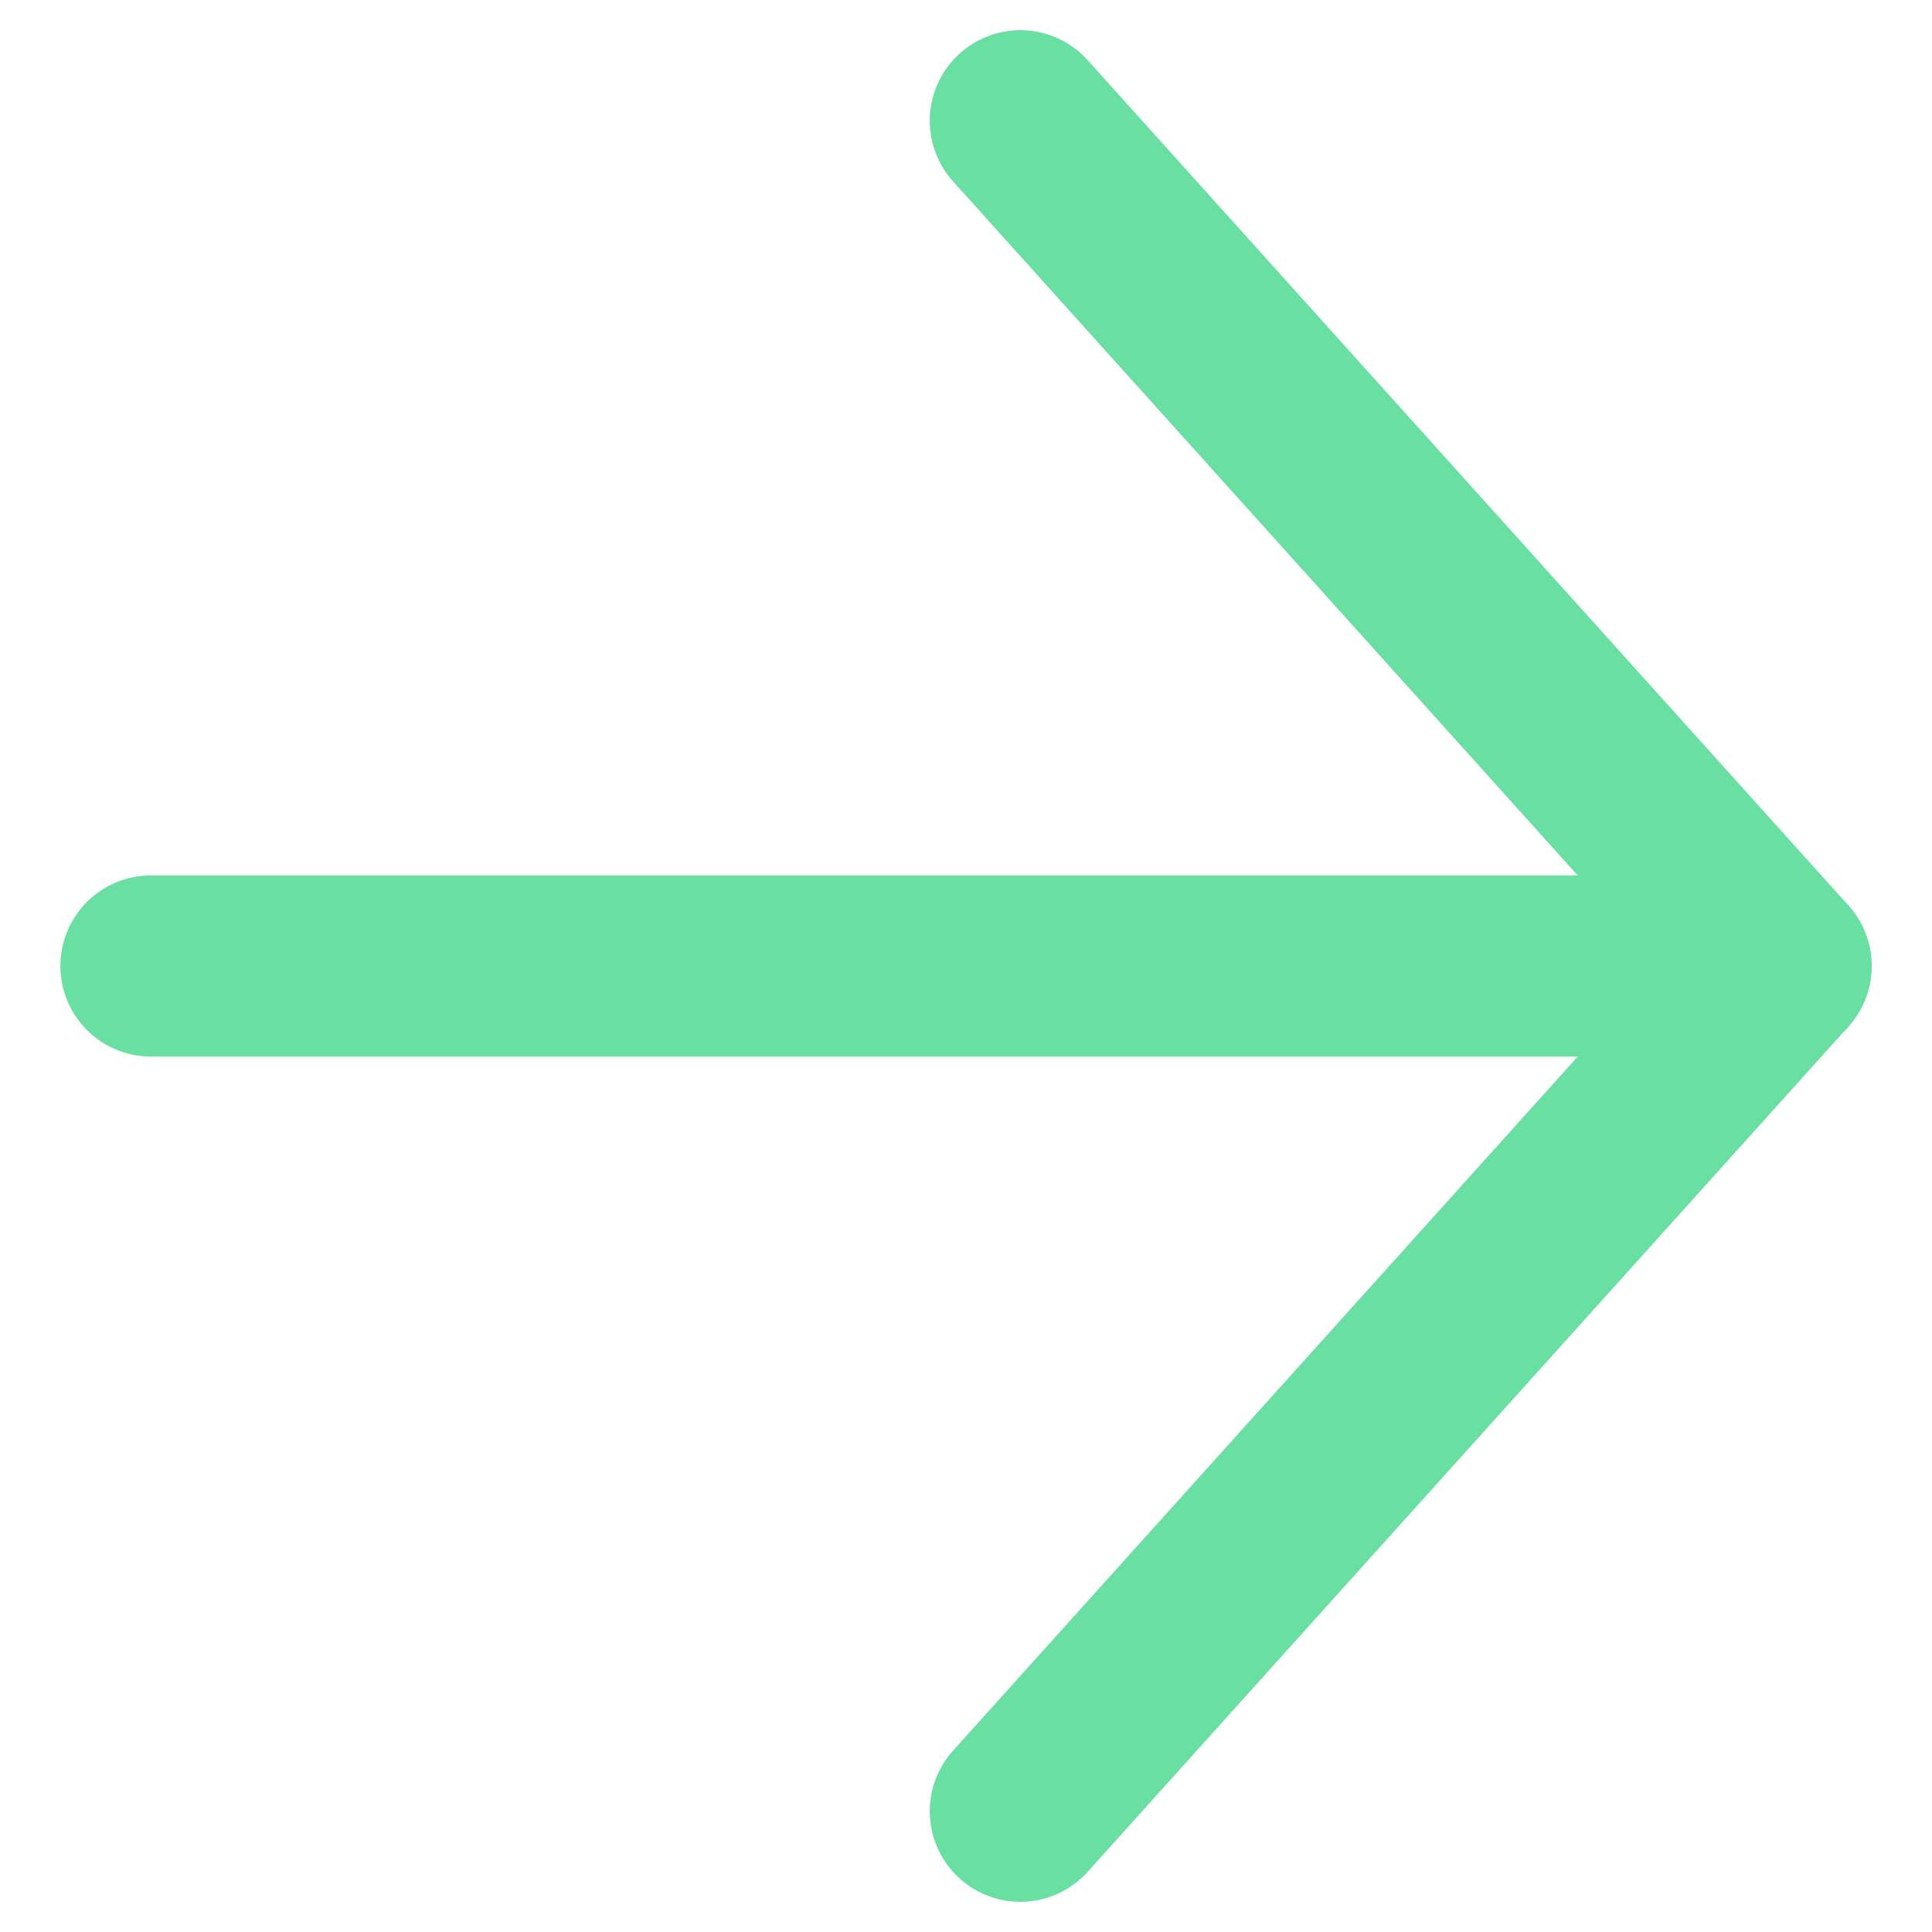
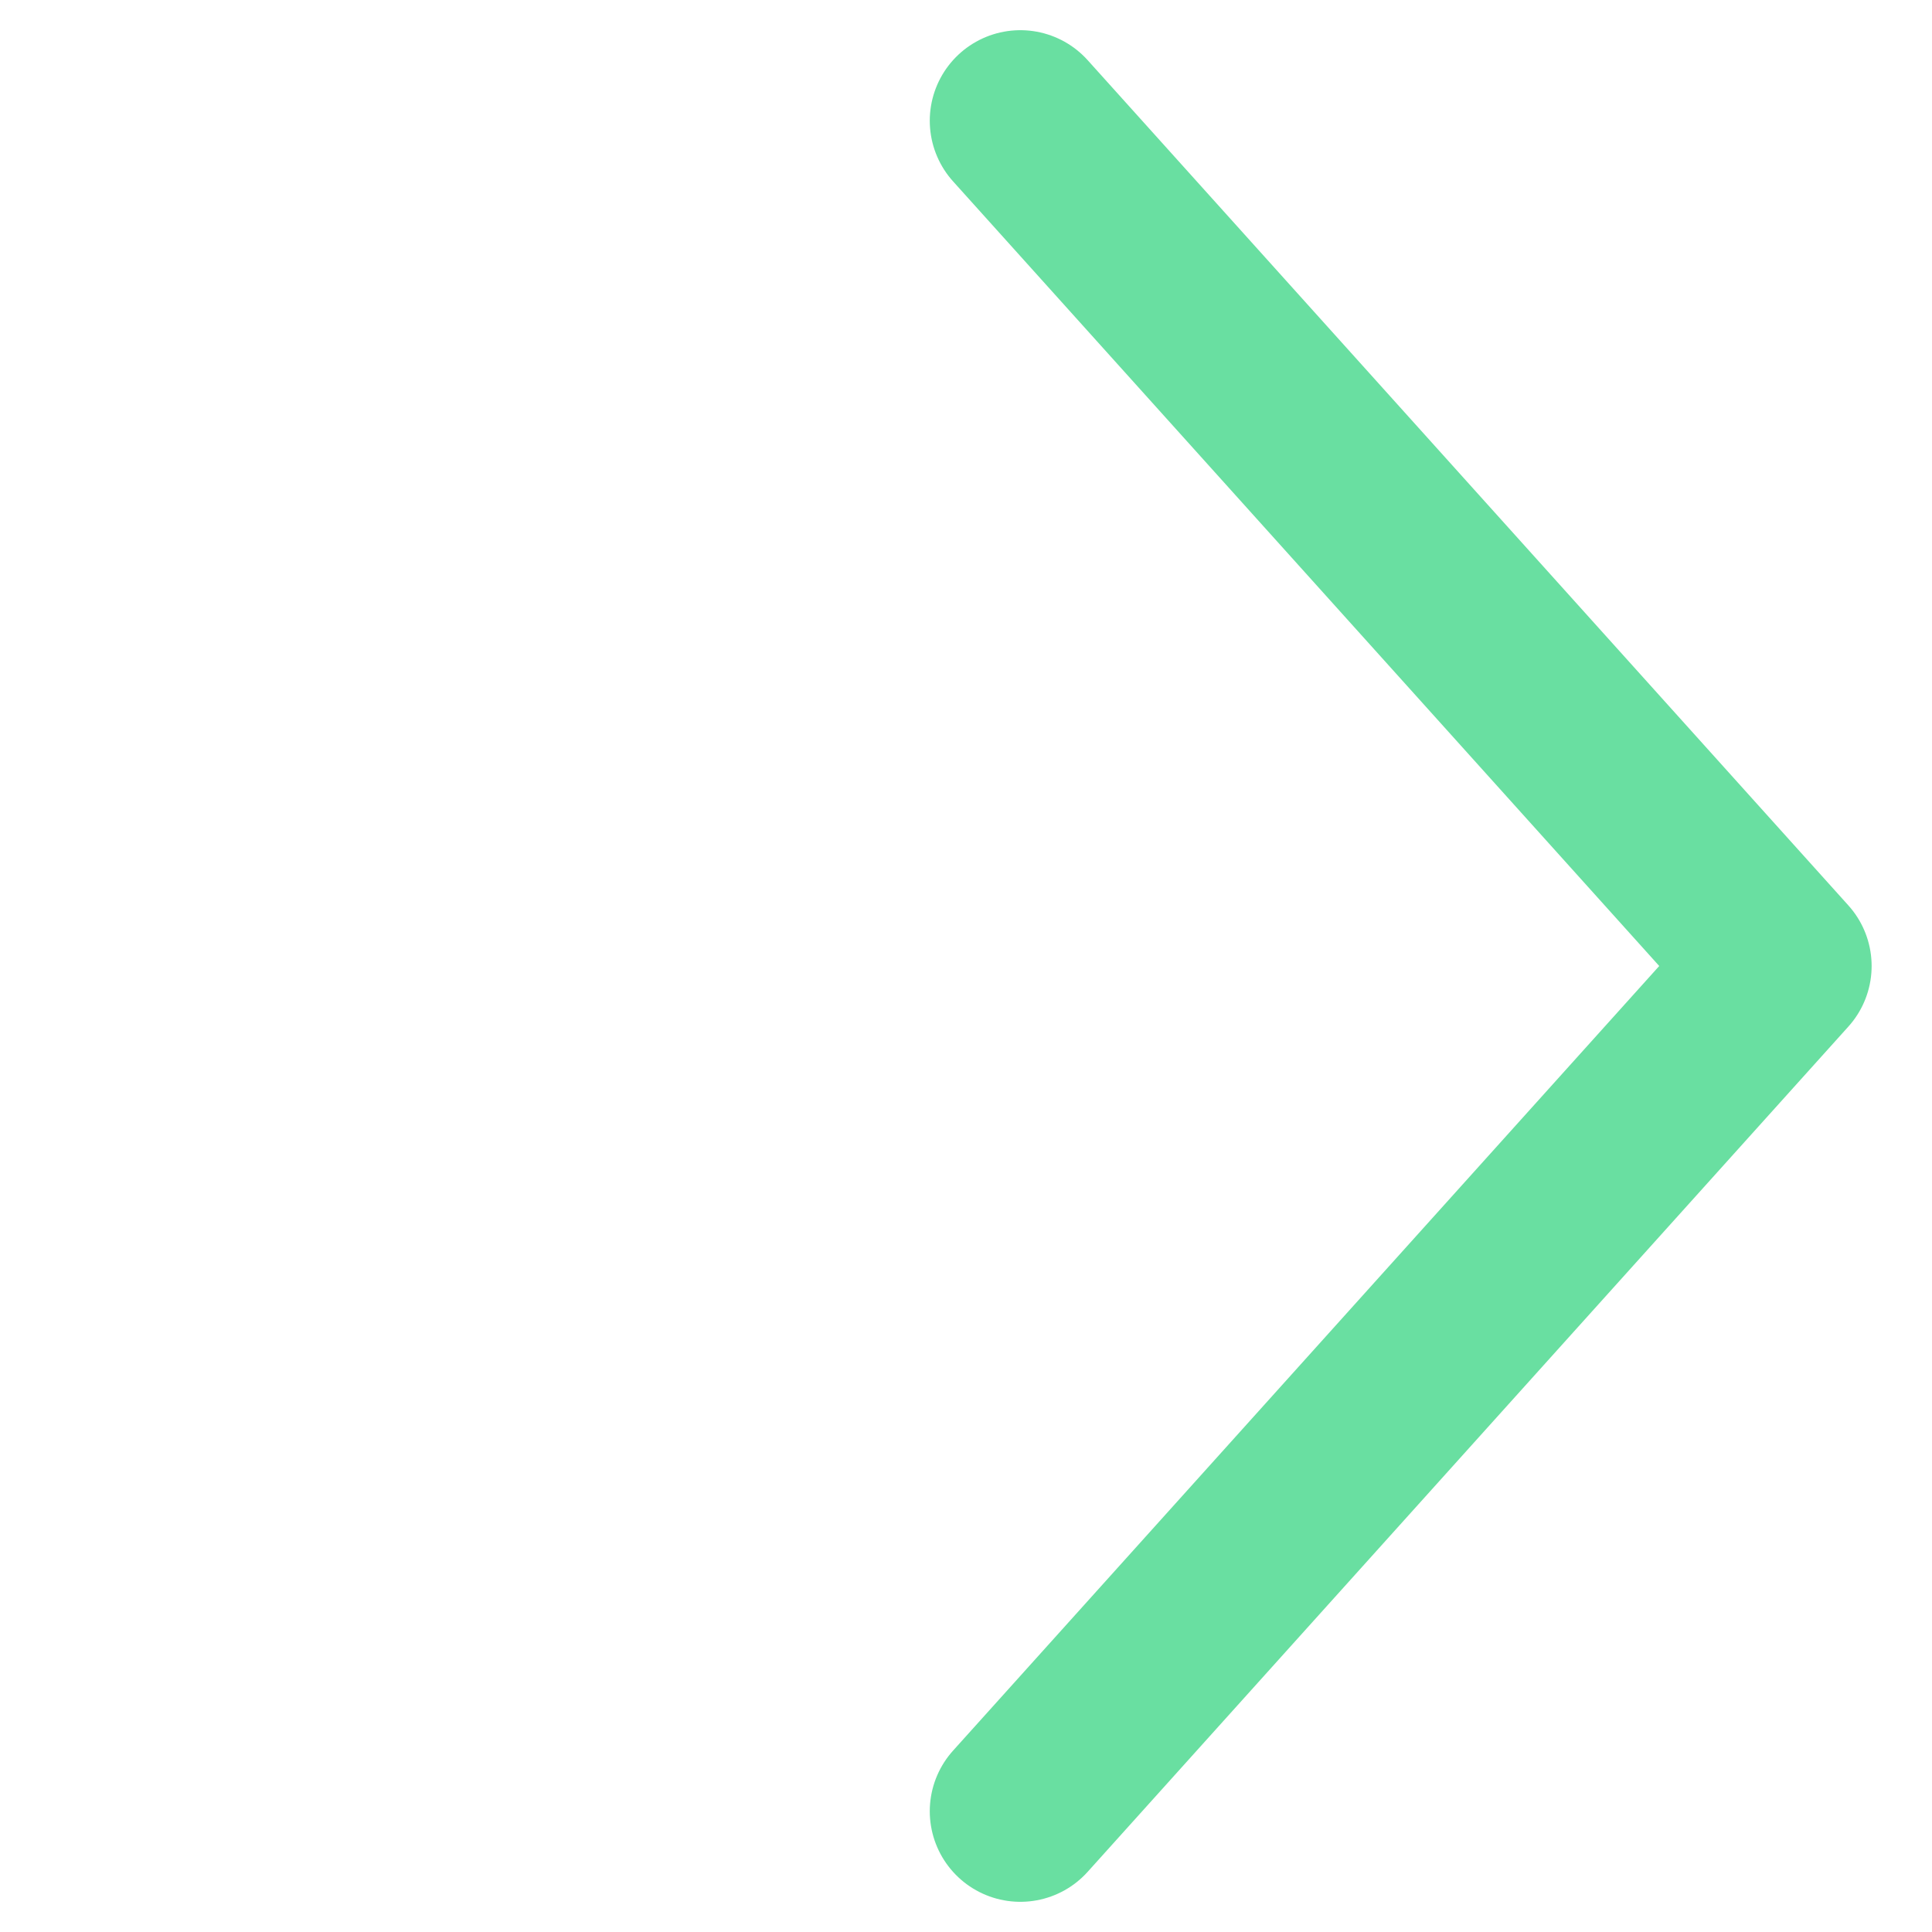
<svg xmlns="http://www.w3.org/2000/svg" width="16" height="16" viewBox="0 0 16 16" fill="none">
  <g clip-path="url(#clip0_13141_801)">
-     <path d="M1.25 8H14.75" stroke="#69DFA1" stroke-width="1.5" stroke-linecap="round" stroke-linejoin="round" />
    <path d="M8.45 15L14.75 8L8.45 1" stroke="#69DFA1" stroke-width="1.5" stroke-linecap="round" stroke-linejoin="round" />
  </g>
  <defs>
    <clipPath id="clip0_13141_801">
      <rect width="16" height="16" fill="white" />
    </clipPath>
  </defs>
</svg>